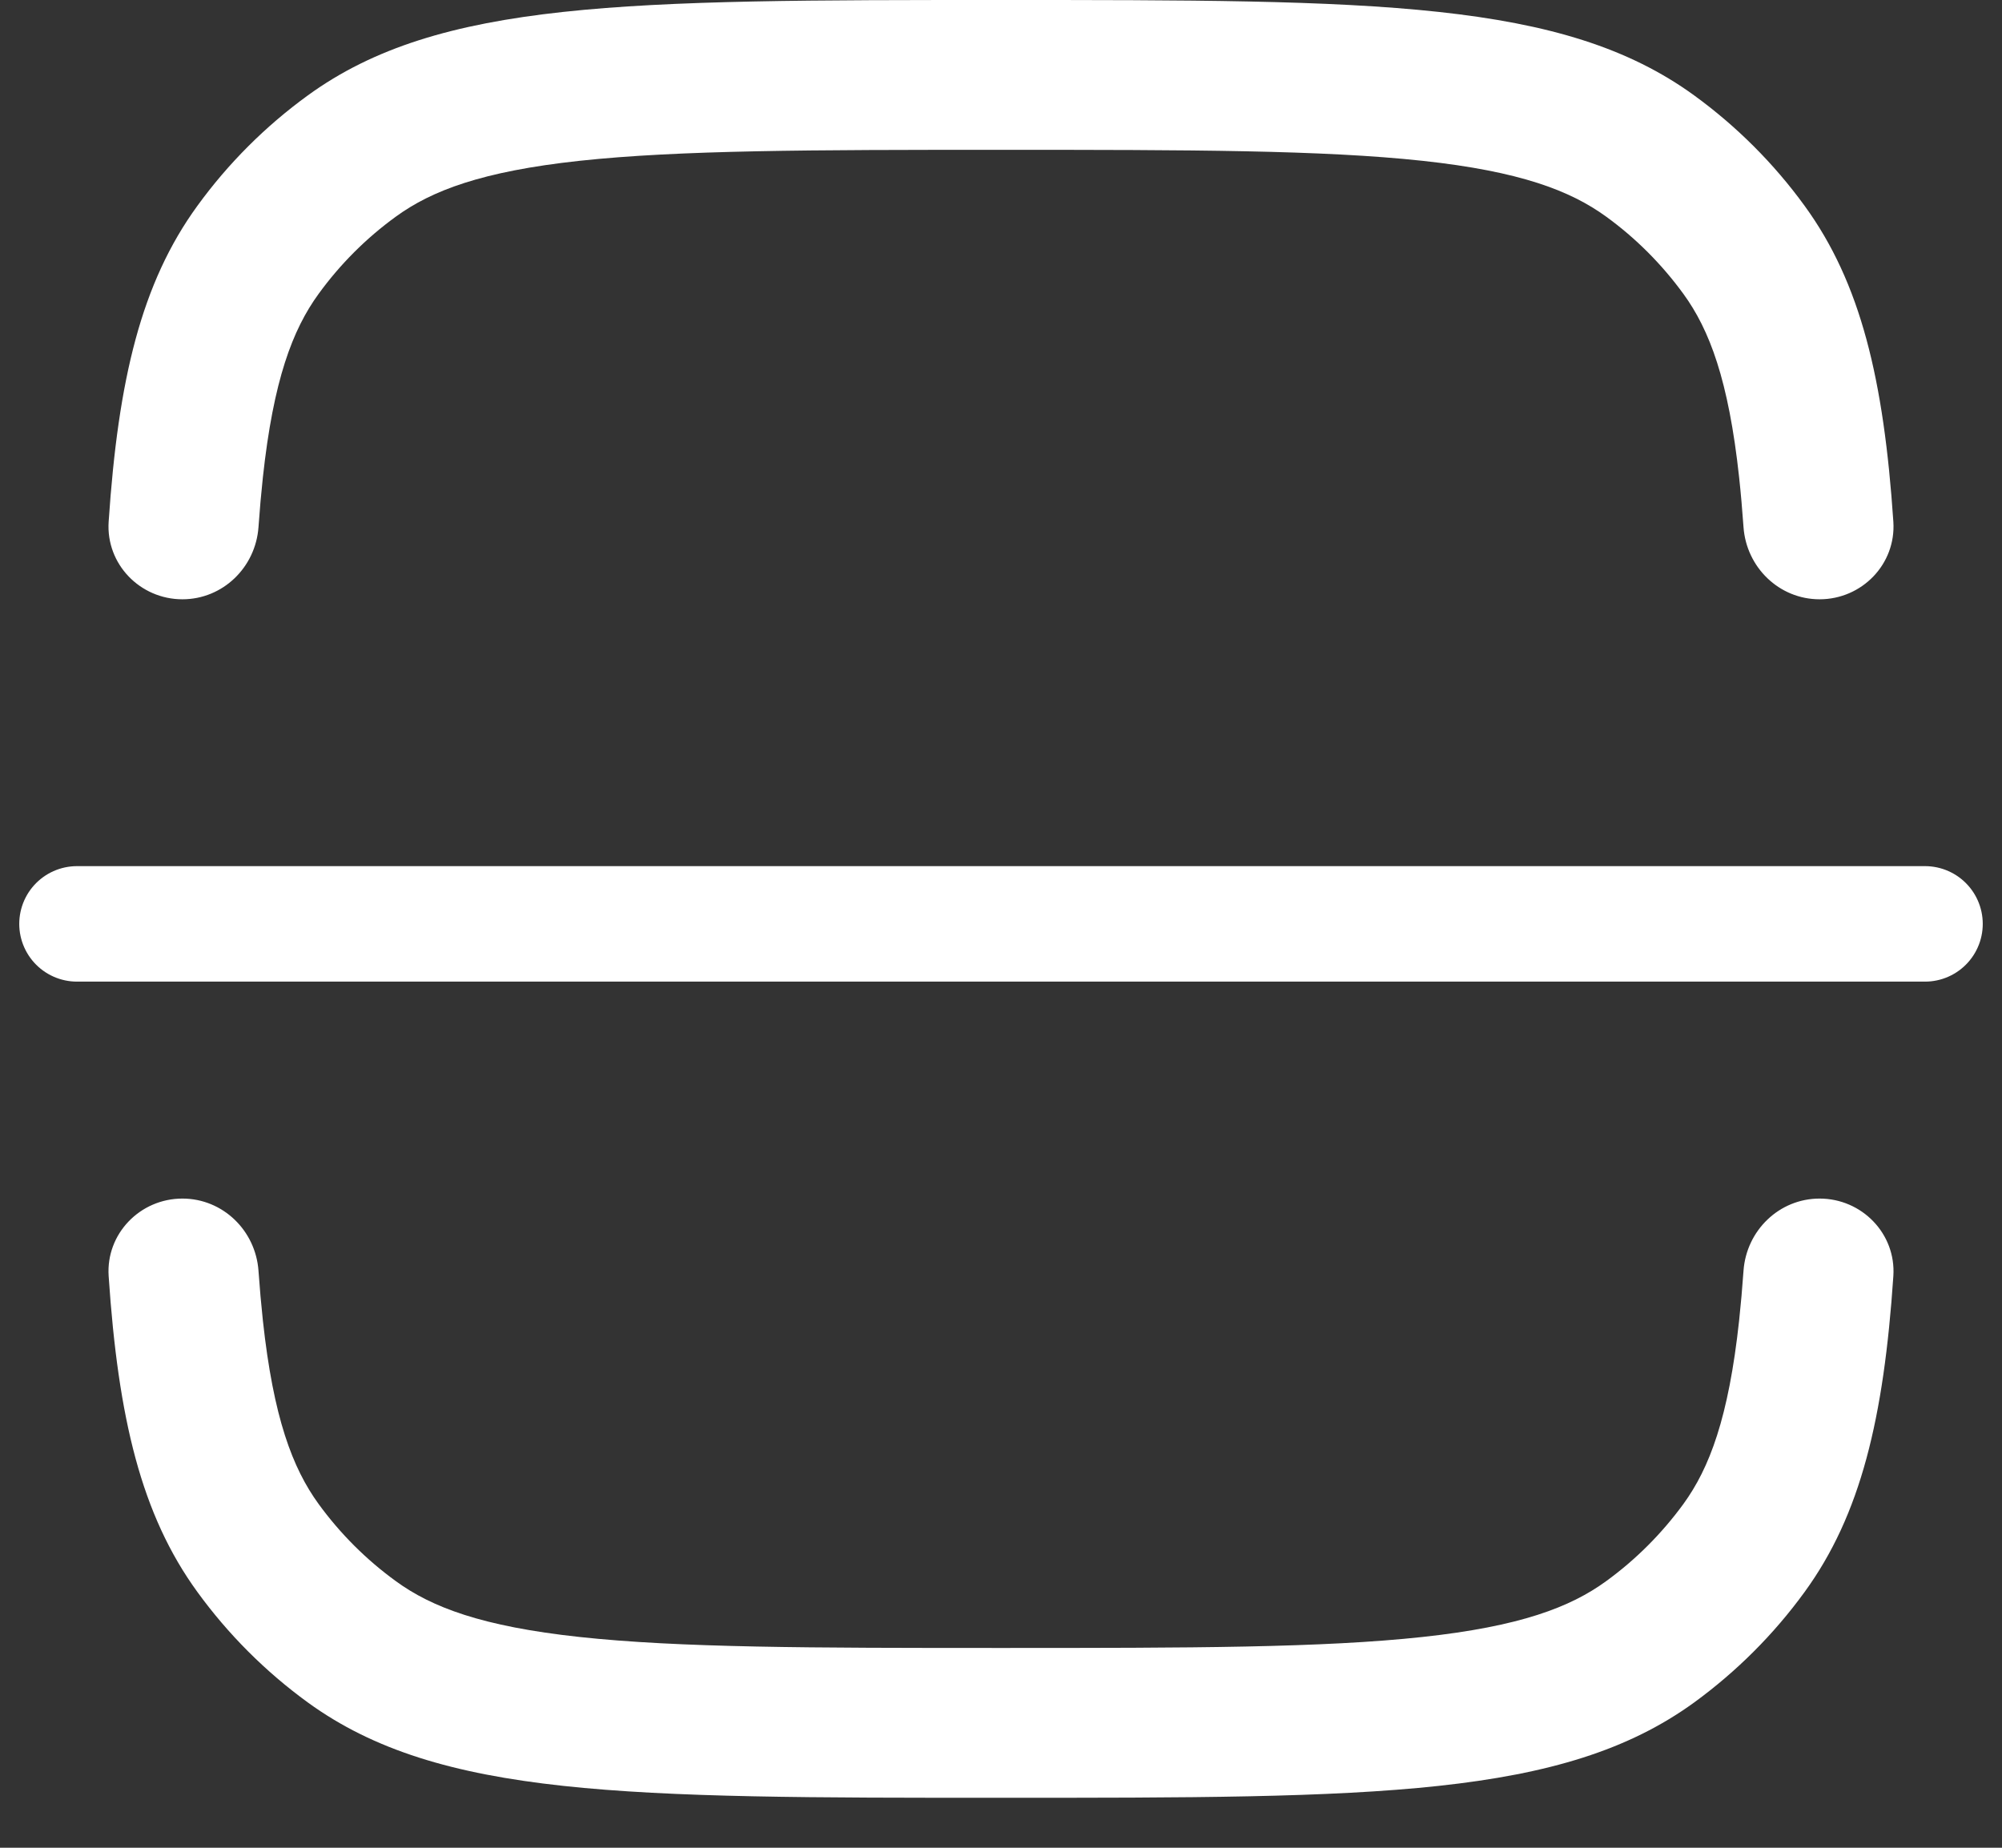
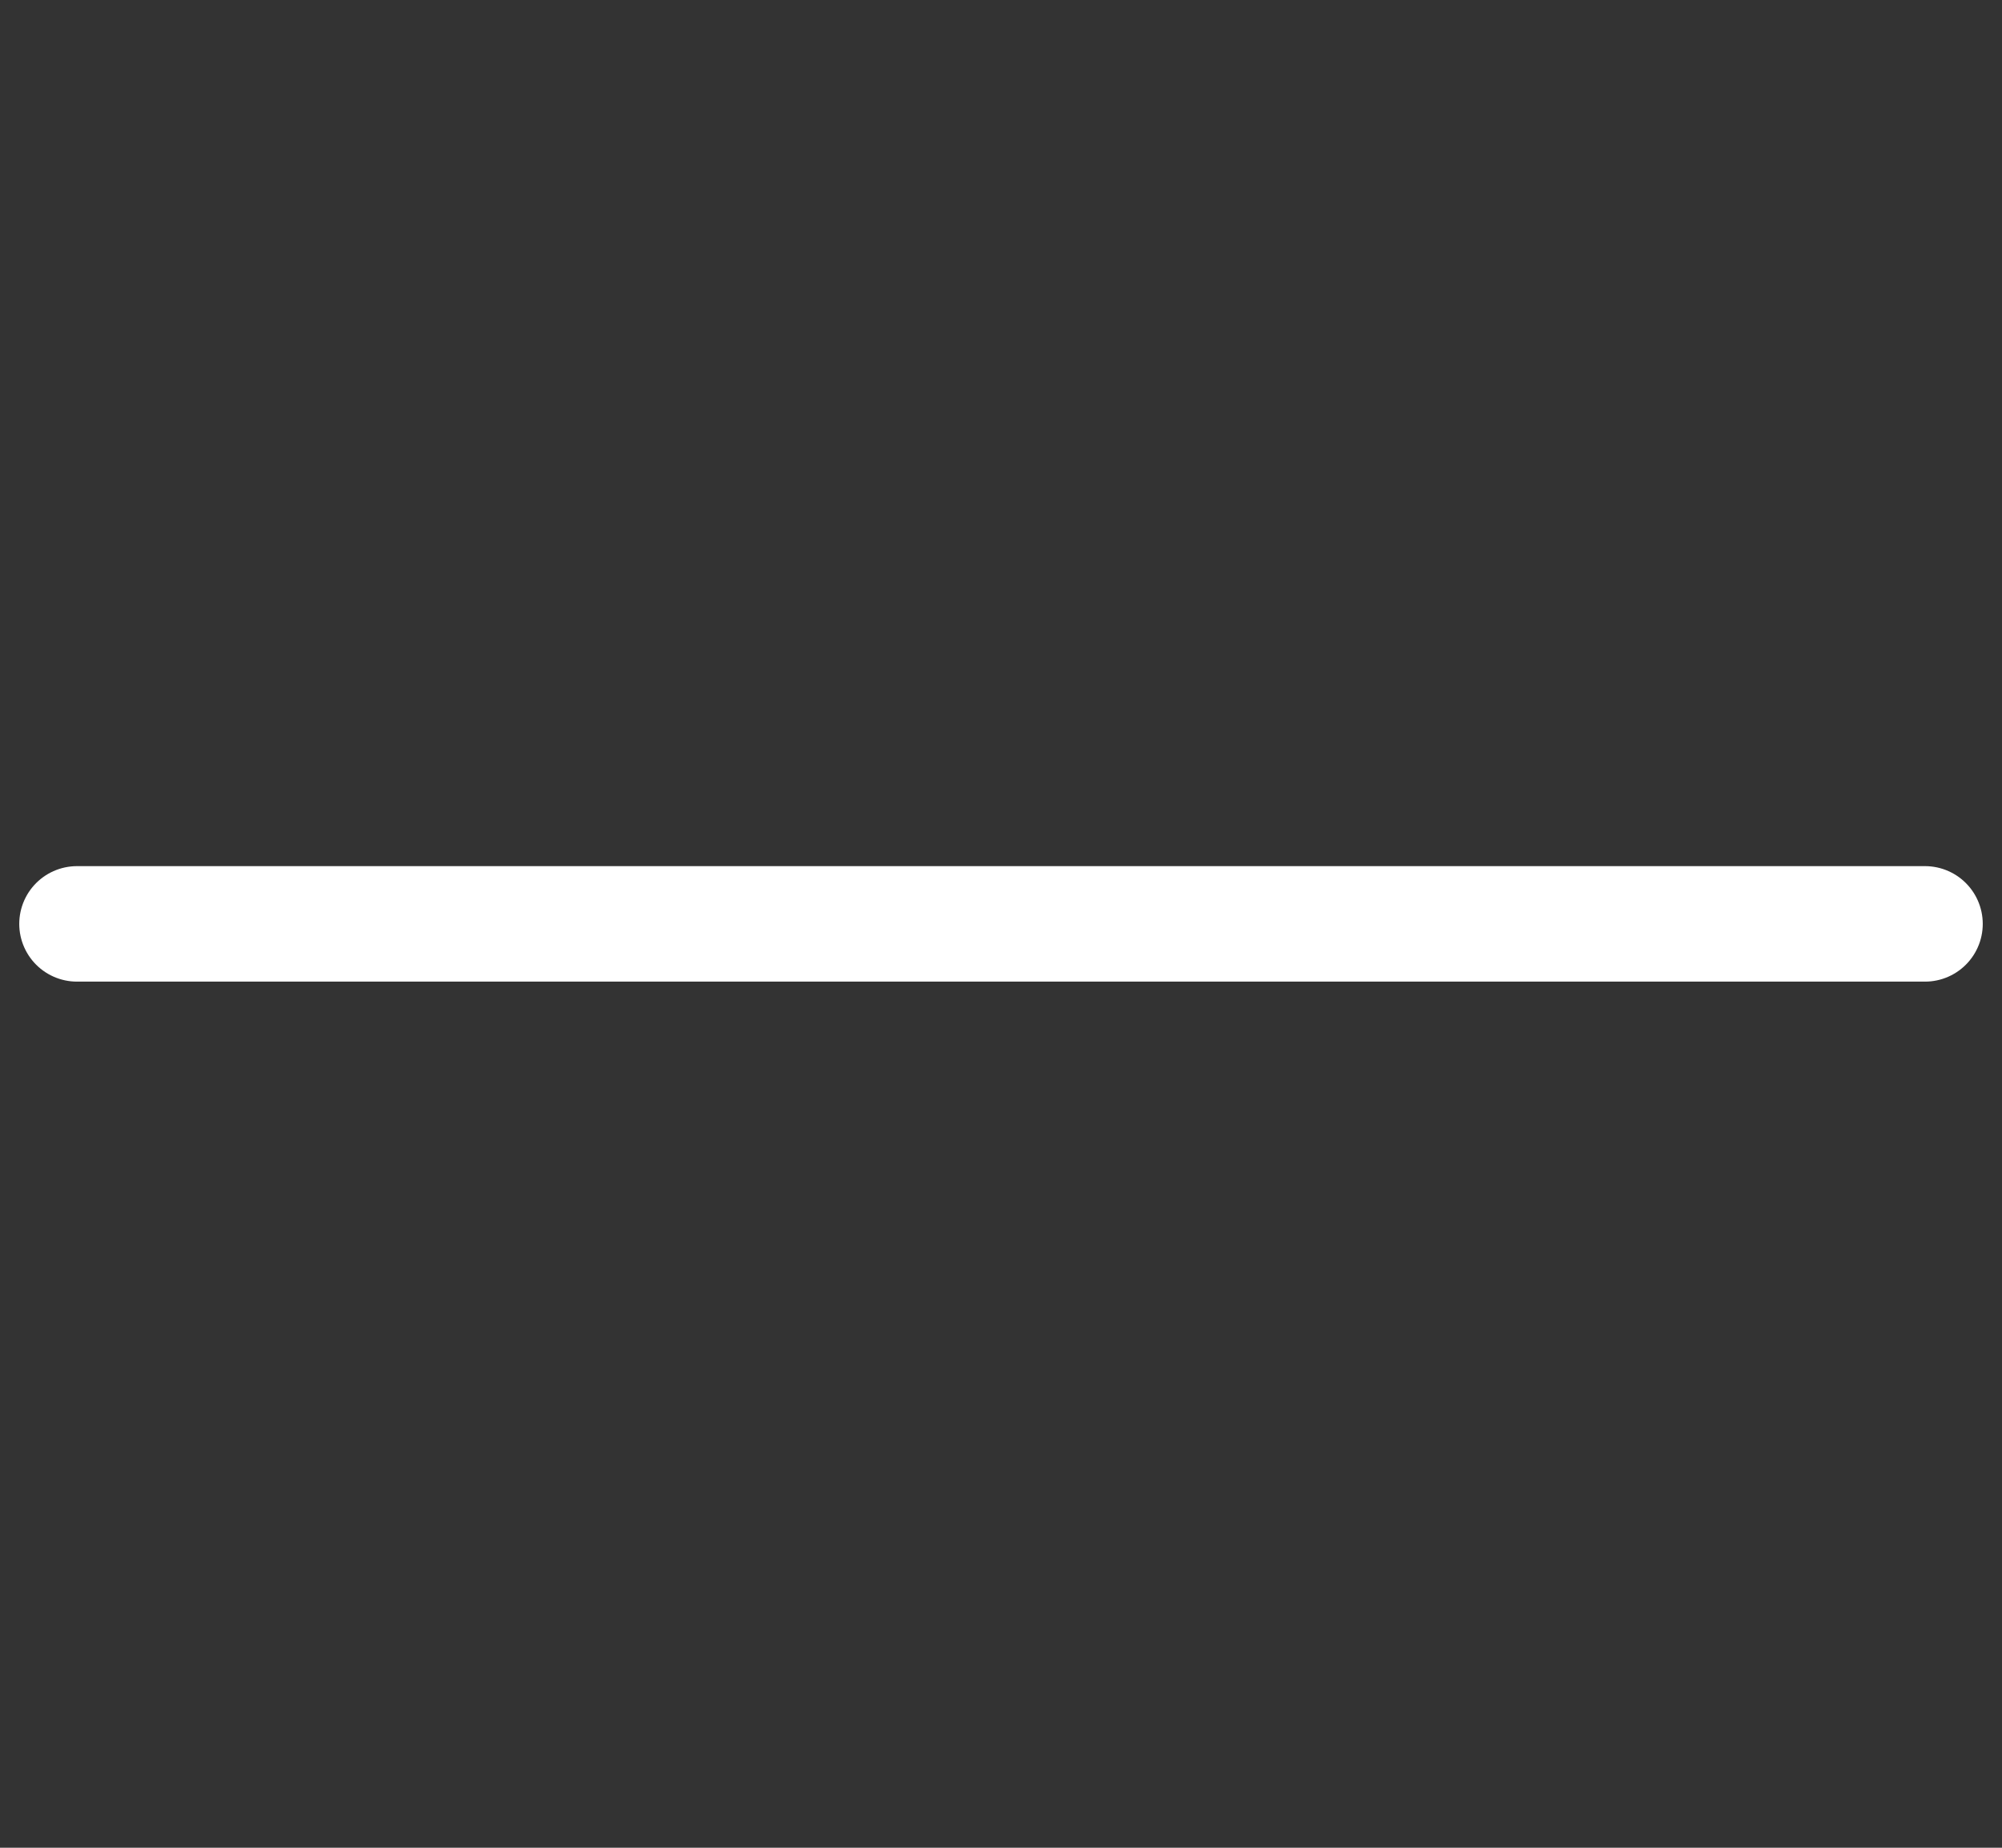
<svg xmlns="http://www.w3.org/2000/svg" width="26" height="24" viewBox="0 0 26 24" fill="none">
  <rect x="0" y="0" width="26" height="24" fill="#333333" stroke="none" />
-   <path fill-rule="evenodd" clip-rule="evenodd" d="M13 21.405C10.524 21.405 8.824 21.403 7.524 21.262C6.26 21.125 5.607 20.877 5.142 20.538C4.756 20.258 4.417 19.919 4.137 19.534C3.799 19.068 3.551 18.416 3.414 17.152C3.392 16.947 3.373 16.732 3.357 16.506C3.32 15.983 2.894 15.568 2.369 15.568C1.819 15.568 1.375 16.025 1.411 16.574C1.535 18.423 1.835 19.676 2.563 20.677C2.963 21.228 3.447 21.712 3.998 22.113C5.703 23.351 8.135 23.351 13 23.351C17.864 23.351 20.297 23.351 22.002 22.113C22.552 21.712 23.037 21.228 23.437 20.677C24.165 19.676 24.465 18.423 24.589 16.574C24.625 16.025 24.181 15.568 23.631 15.568C23.106 15.568 22.68 15.983 22.643 16.506C22.627 16.732 22.608 16.947 22.586 17.152C22.449 18.416 22.201 19.068 21.863 19.534C21.582 19.919 21.244 20.258 20.858 20.538C20.392 20.877 19.74 21.125 18.476 21.262C17.176 21.403 15.476 21.405 13 21.405ZM2.369 7.784C2.894 7.784 3.32 7.369 3.357 6.846C3.373 6.619 3.392 6.404 3.414 6.2C3.551 4.936 3.799 4.283 4.137 3.818C4.417 3.432 4.756 3.093 5.142 2.813C5.607 2.475 6.26 2.226 7.524 2.089C8.824 1.949 10.524 1.946 13 1.946C15.476 1.946 17.176 1.949 18.476 2.089C19.74 2.226 20.392 2.475 20.858 2.813C21.244 3.093 21.582 3.432 21.863 3.818C22.201 4.283 22.449 4.936 22.586 6.2C22.608 6.404 22.627 6.619 22.643 6.846C22.68 7.369 23.106 7.784 23.631 7.784C24.181 7.784 24.625 7.327 24.589 6.777C24.465 4.928 24.165 3.675 23.437 2.674C23.037 2.123 22.552 1.639 22.002 1.239C20.297 7.73249e-08 17.864 0 13 0C8.135 0 5.703 7.73249e-08 3.998 1.239C3.447 1.639 2.963 2.123 2.563 2.674C1.835 3.675 1.535 4.928 1.411 6.777C1.375 7.327 1.819 7.784 2.369 7.784Z" fill="white" />
  <path d="M1 12H25" stroke="white" stroke-width="1.5" stroke-linecap="round" />
</svg>